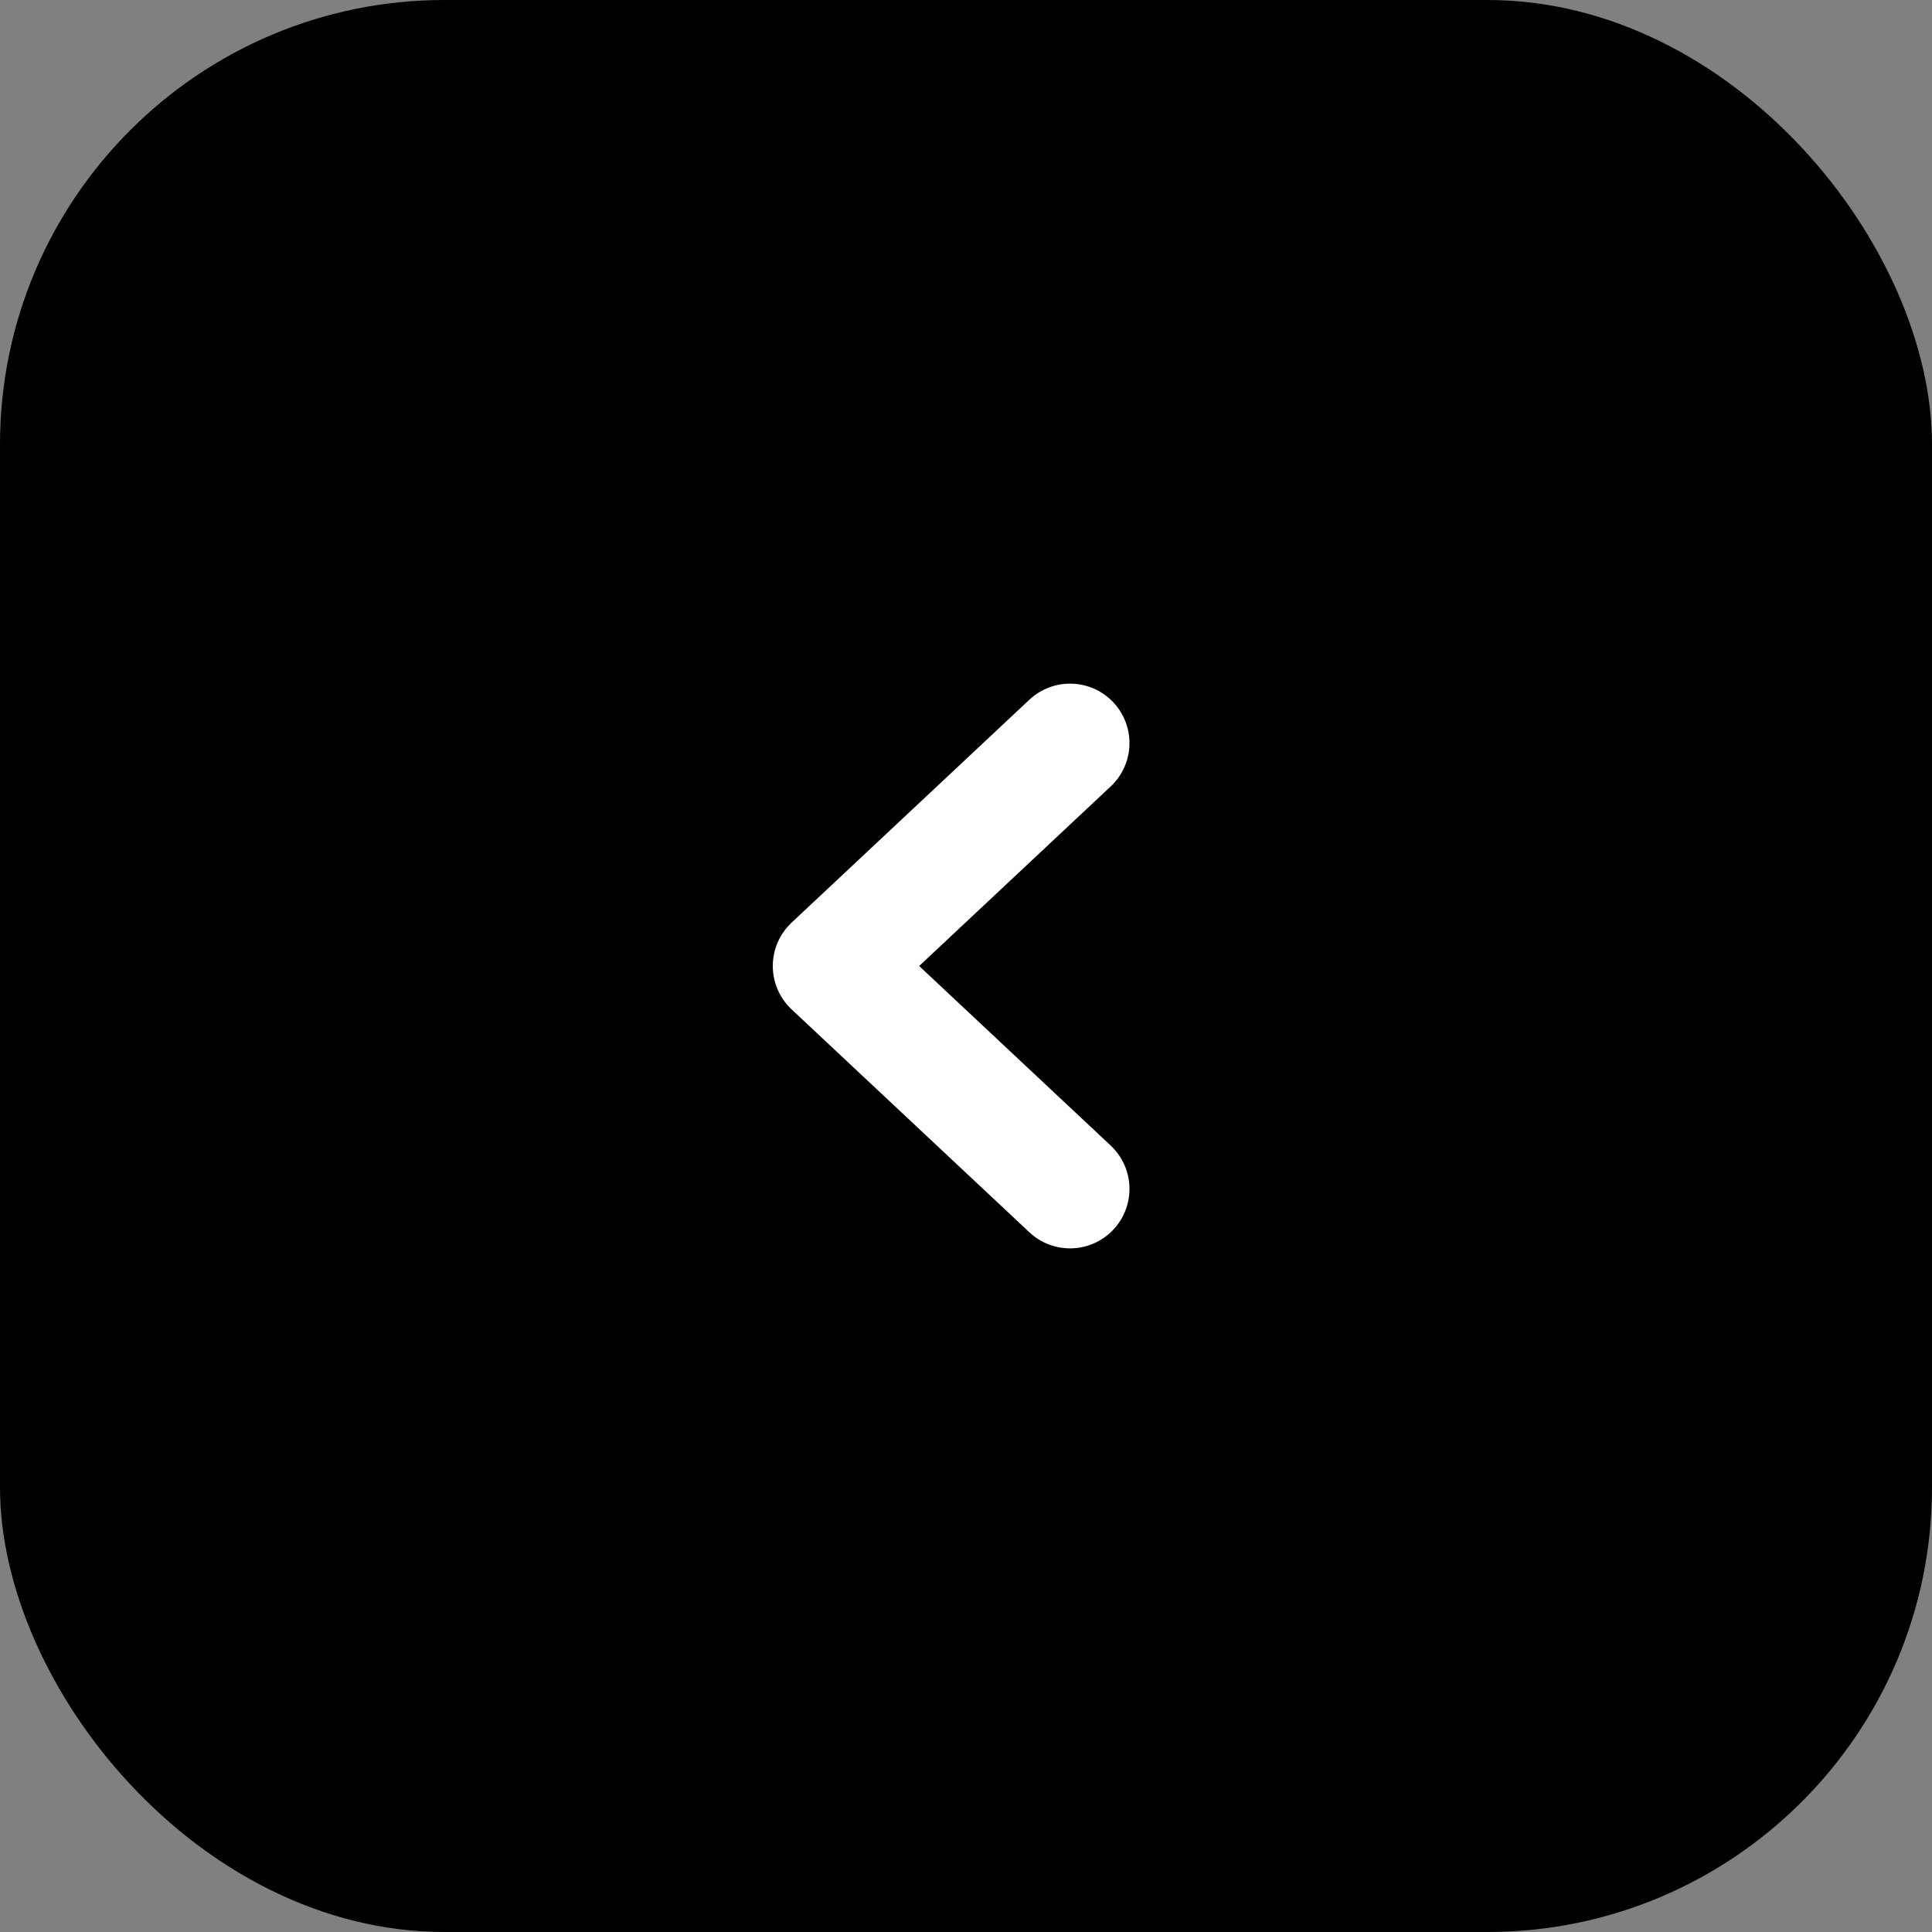
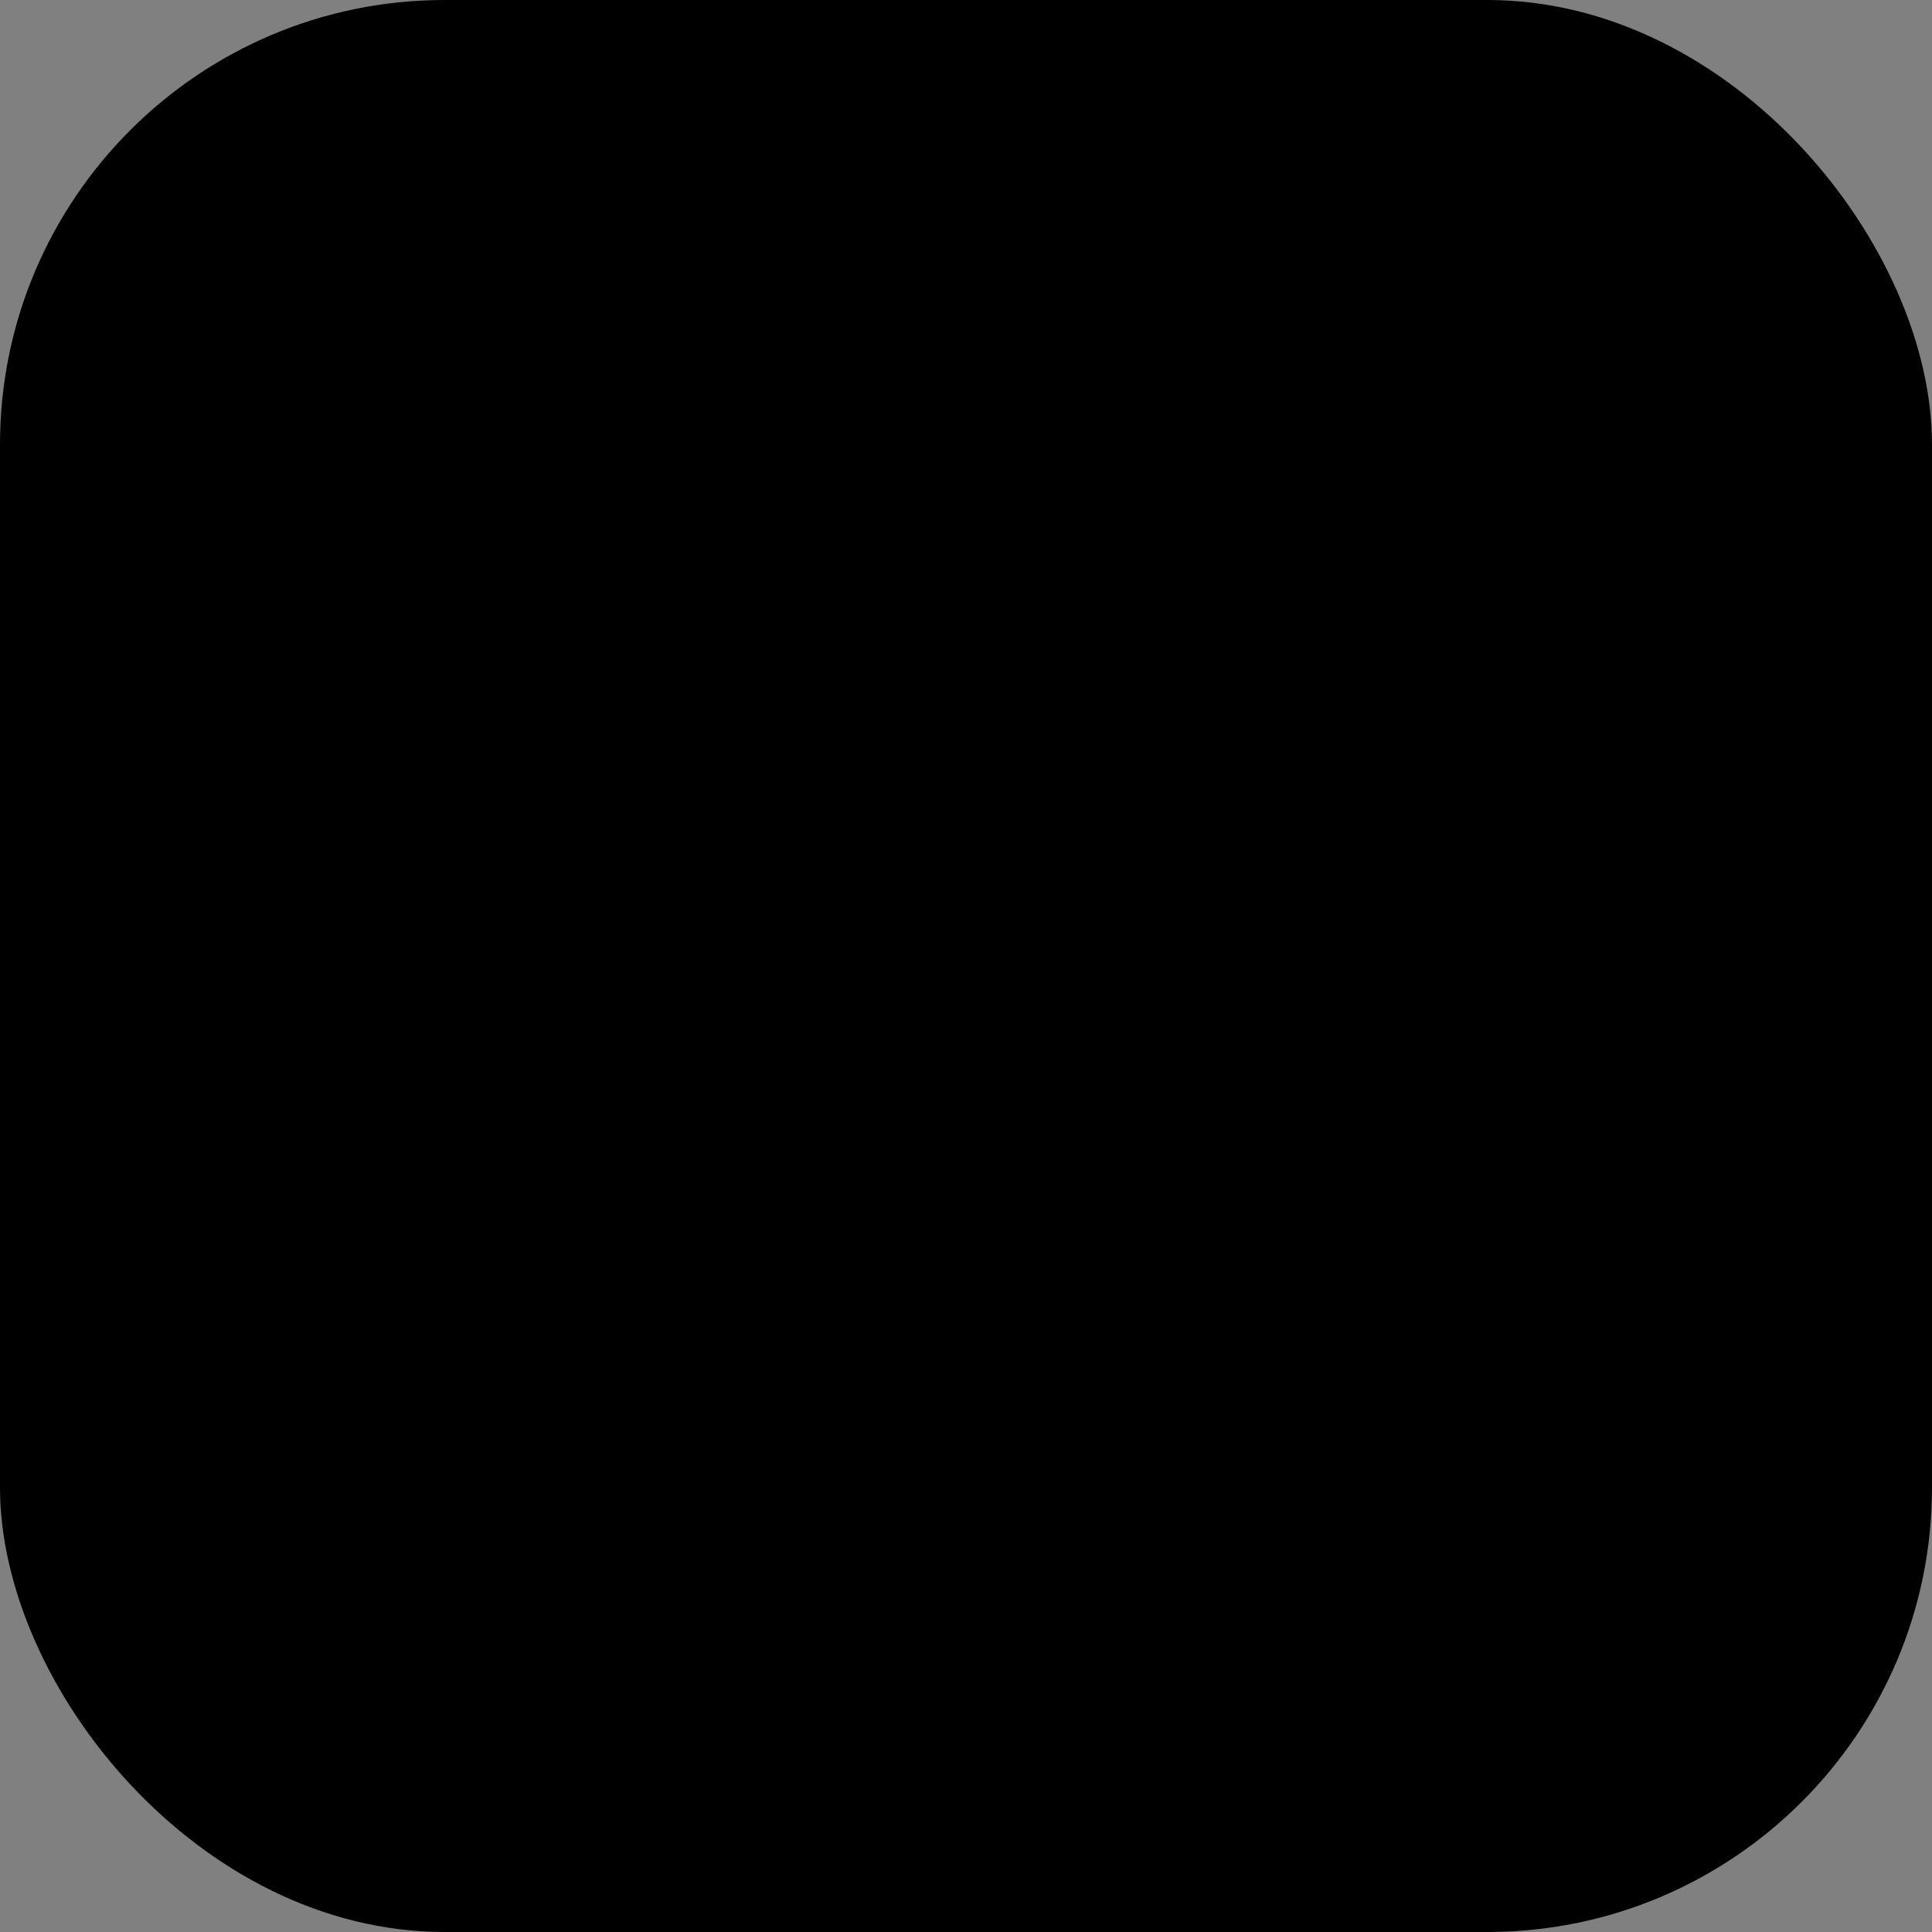
<svg xmlns="http://www.w3.org/2000/svg" width="65" height="65" viewBox="0 0 65 65" fill="none">
  <rect x="0" y="0" width="65" height="65" fill="#808080" stroke="none" />
  <rect width="65" height="65" rx="14.958" fill="black" />
-   <path d="M36 25L28 32.5L36 40" stroke="white" stroke-width="4" stroke-linecap="round" stroke-linejoin="round" />
</svg>